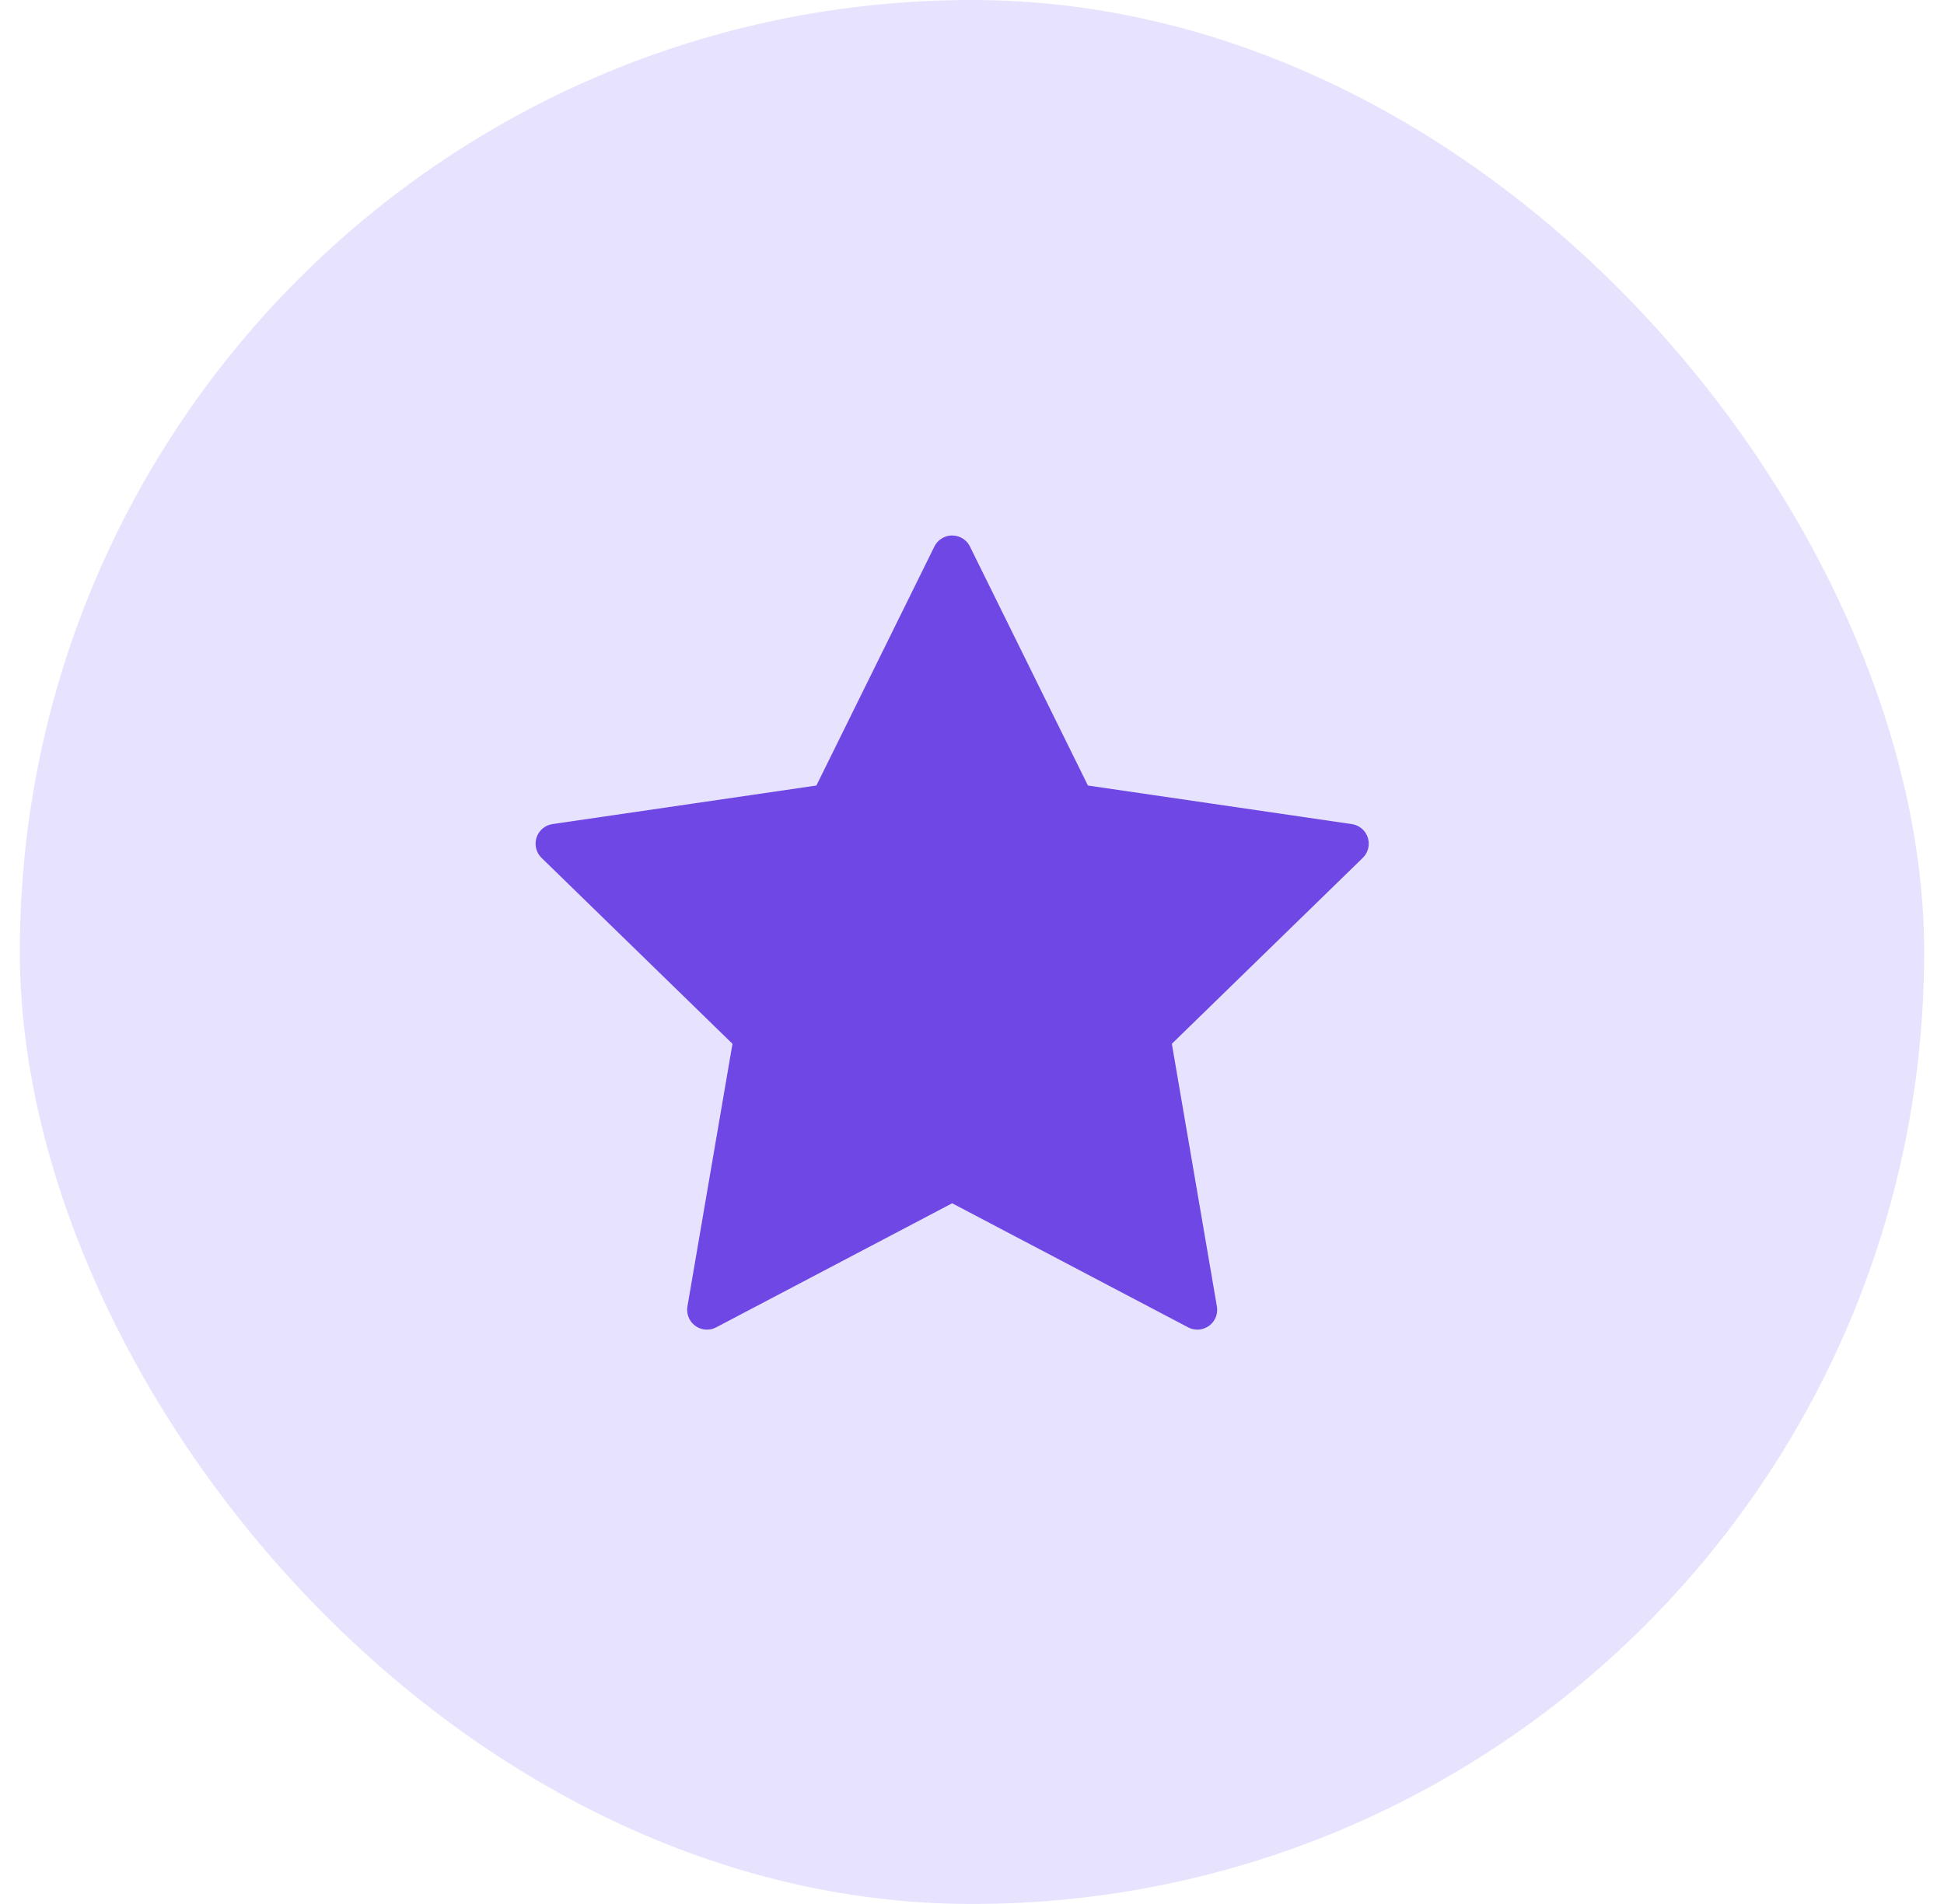
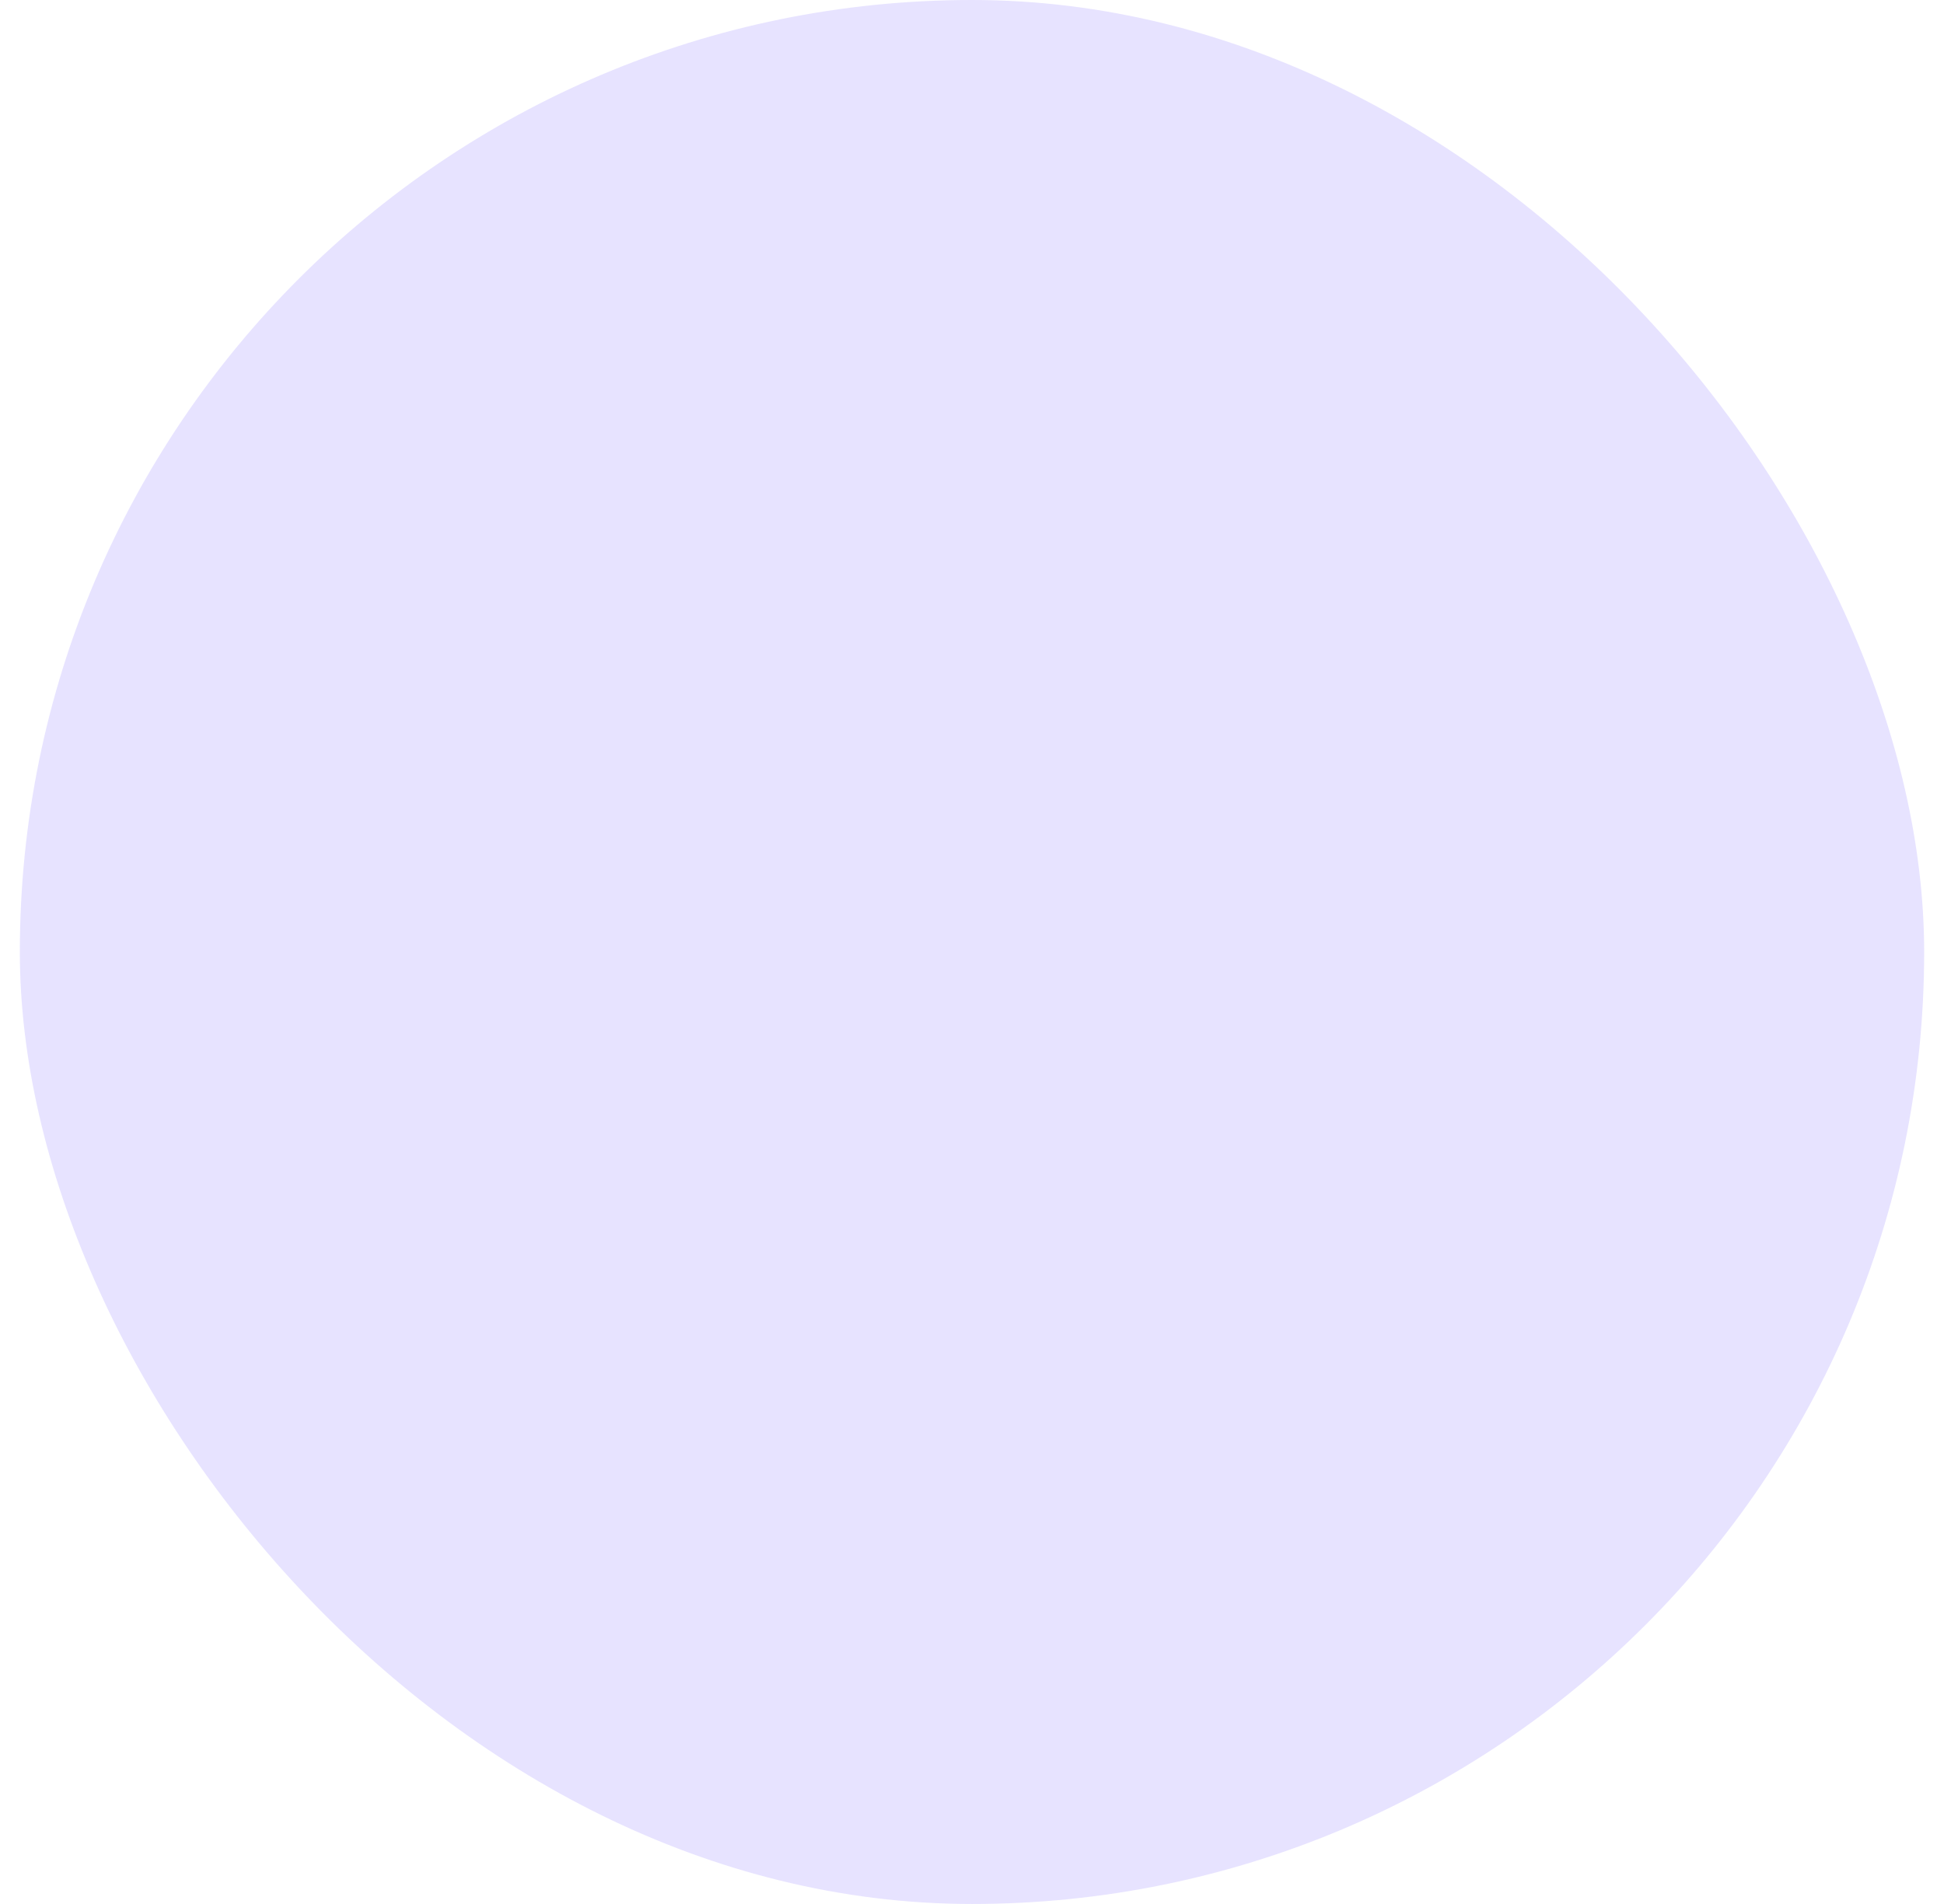
<svg xmlns="http://www.w3.org/2000/svg" width="49" height="48" viewBox="0 0 49 48" fill="none">
  <g id="Frame 2050">
    <rect x=".5" width="48" height="48" rx="24" fill="#8B75FF" fill-opacity=".2" />
-     <path id="Vector" d="M24 14l3.09 6.26L34 21.27l-5 4.87 1.18 6.88L24 29.77l-6.18 3.25L19 26.14l-5-4.87 6.91-1.01L24 14z" fill="#6F47E5" stroke="#6F47E5" stroke-linecap="round" stroke-linejoin="round" />
  </g>
</svg>